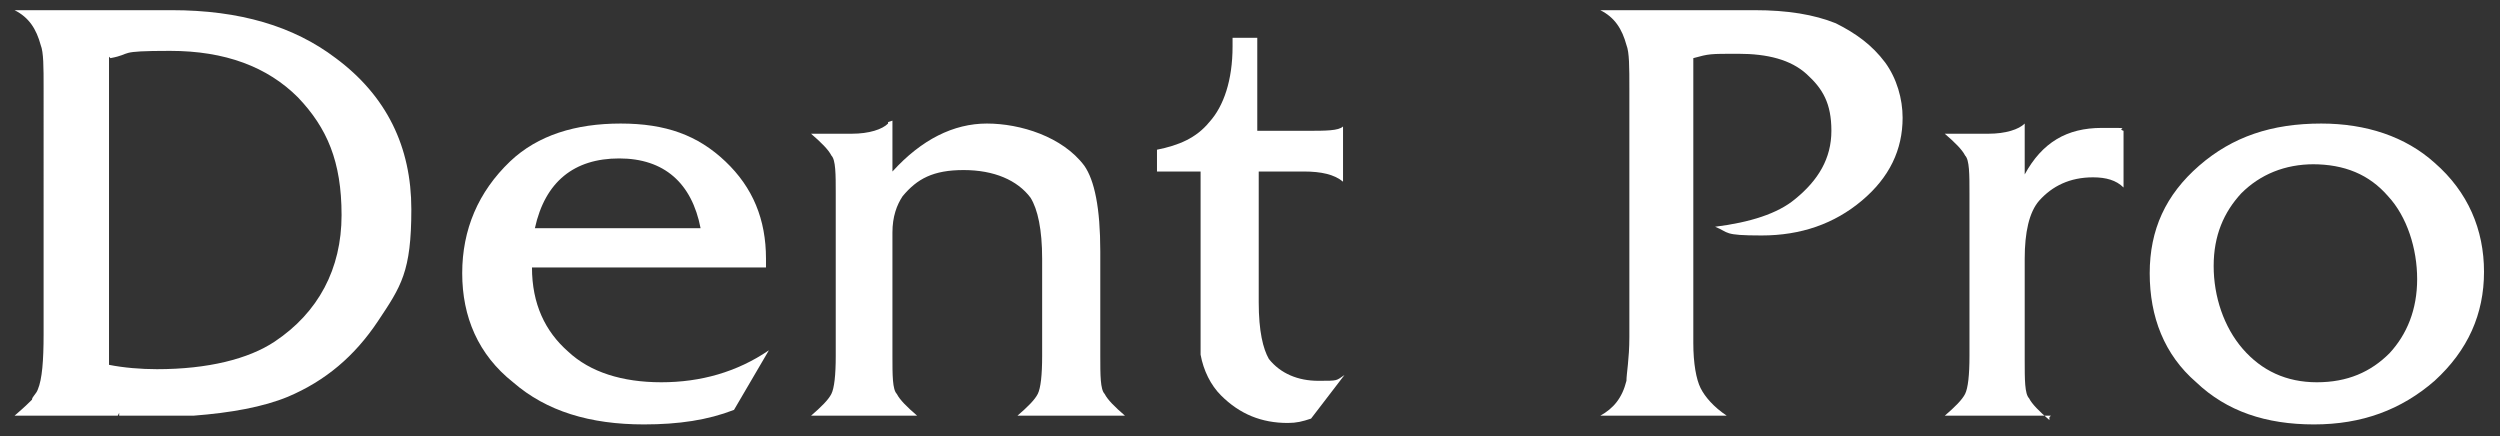
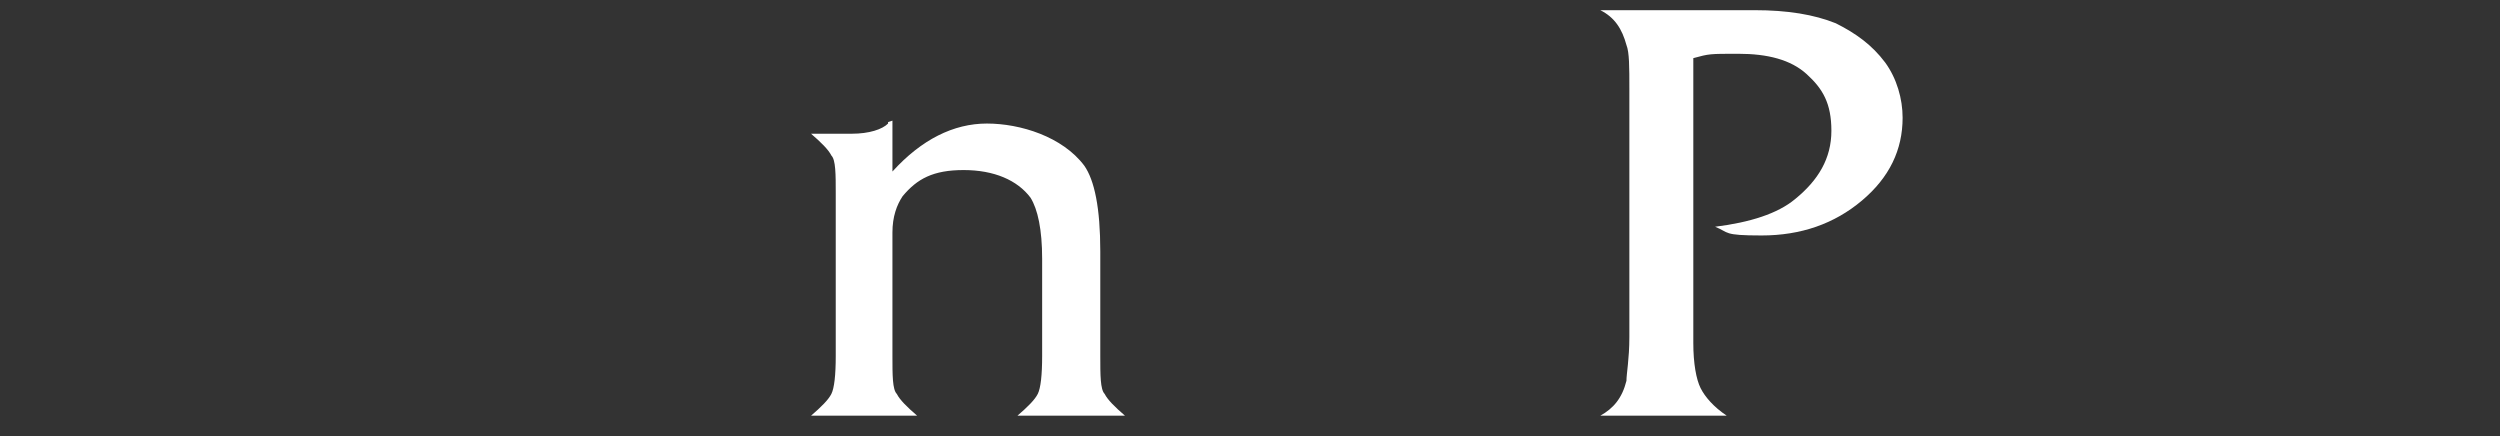
<svg xmlns="http://www.w3.org/2000/svg" id="katman_1" version="1.1" viewBox="0 0 172 30">
  <rect x="0" y="0" width="172" height="30" fill="#333333" stroke="none" />
  <defs>
    <style>
      .st0 {
        fill: #fff;
      }
    </style>
  </defs>
  <g>
    <path class="st0" d="M116.5,3.9v19.7c0,1.4.2,2.5.5,3.1s.9,1.3,1.8,1.9h-8.7c.9-.5,1.5-1.2,1.8-2.4,0-.5.2-1.5.2-3V6.1c0-1.5,0-2.5-.2-3-.3-1.1-.8-1.9-1.8-2.4h10.6c2.3,0,4.1.3,5.6.9,1.4.7,2.5,1.5,3.4,2.7.8,1.1,1.2,2.5,1.2,3.8,0,2.2-.9,4.1-2.8,5.7-1.9,1.6-4.2,2.4-6.9,2.4s-2.2-.2-3.2-.6c2.4-.3,4.3-.9,5.5-1.9,1.6-1.3,2.5-2.8,2.5-4.7s-.6-2.9-1.7-3.9-2.7-1.4-4.7-1.4-2,0-3.1.3v-.3c0,0,0,0,0,0Z" />
-     <path class="st0" d="M141.1,28.6h-7.3c.7-.6,1.2-1.1,1.4-1.5s.3-1.3.3-2.6v-11.2c0-1.3,0-2.3-.3-2.6-.2-.4-.7-.9-1.4-1.5h3c1.2,0,2.1-.3,2.5-.7v3.5c1.2-2.2,2.9-3.2,5.3-3.2s.9,0,1.5.2v3.9c-.5-.5-1.2-.7-2.1-.7-1.6,0-2.8.6-3.7,1.6-.7.8-1,2.2-1,4v7c0,1.3,0,2.3.3,2.6.2.4.7.9,1.4,1.5v-.2h0Z" />
-     <path class="st0" d="M159.7,8.5c3.1,0,5.8.9,7.8,2.7,2.3,2,3.4,4.6,3.4,7.5s-1.1,5.4-3.4,7.5c-2.3,2-5,3-8.3,3s-6-.9-8.1-2.9c-2.2-1.9-3.2-4.5-3.2-7.5s1.1-5.4,3.4-7.4c2.3-2,5-2.9,8.4-2.9ZM159.2,11.3c-2,0-3.7.7-5,2-1.2,1.3-1.9,2.9-1.9,5s.7,4.2,2,5.7c1.3,1.5,3,2.3,5.1,2.3s3.7-.7,5-2c1.2-1.3,1.9-3,1.9-5.1s-.7-4.3-2-5.7c-1.3-1.5-3-2.2-5.2-2.2h0Z" />
  </g>
  <g>
-     <path class="st0" d="M8.1,28.6H1c.7-.6,1-.9,1.2-1.1,0-.2.3-.4.4-.7.3-.7.4-2,.4-3.8V6.1c0-1.5,0-2.5-.2-3-.3-1.1-.8-1.9-1.8-2.4h10.8c4.7,0,8.4,1.1,11.3,3.3,3.5,2.6,5.2,6.1,5.2,10.4s-.7,5.3-2.3,7.7-3.6,4.1-6.2,5.2c-1.7.7-3.9,1.1-6.5,1.3-1.8,0-3.5,0-5.1,0v-.2c0,0,0,0,0,0ZM7.5,3.9v21.2c1,.2,2.2.3,3.3.3,3.5,0,6.3-.7,8.1-1.9,3-2,4.6-5,4.6-8.7s-1-6-3-8.1c-2.1-2.1-5-3.2-8.8-3.2s-2.5.2-4.1.5c0,0,0,0,0,0Z" />
-     <path class="st0" d="M52.8,18.4h-16.2c0,2.5.9,4.4,2.5,5.8,1.5,1.4,3.7,2.1,6.4,2.1s5.2-.7,7.4-2.2l-2.4,4.1c-1.8.7-3.8,1-6.2,1-3.7,0-6.7-.9-9-2.9-2.4-1.9-3.5-4.5-3.5-7.5s1.1-5.6,3.3-7.7c1.9-1.8,4.5-2.6,7.6-2.6s5.3.8,7.2,2.6c1.9,1.8,2.8,4,2.8,6.7v.6ZM36.7,15.7h11.5c-.6-3.1-2.5-4.8-5.6-4.8s-5.1,1.6-5.8,4.8h0Z" />
    <path class="st0" d="M61.4,8.3v3.5c2-2.2,4.2-3.3,6.5-3.3s5.2.9,6.7,2.9c.7,1,1.1,2.9,1.1,5.9v7.2c0,1.3,0,2.3.3,2.6.2.4.7.9,1.4,1.5h-7.4c.7-.6,1.2-1.1,1.4-1.5s.3-1.3.3-2.6v-6.7c0-2-.3-3.4-.8-4.2-.9-1.2-2.5-1.9-4.6-1.9s-3.2.6-4.2,1.8c-.4.6-.7,1.4-.7,2.5v8.5c0,1.3,0,2.3.3,2.6.2.4.7.9,1.4,1.5h-7.3c.7-.6,1.2-1.1,1.4-1.5s.3-1.3.3-2.6v-11.2c0-1.3,0-2.3-.3-2.6-.2-.4-.7-.9-1.4-1.5h2.8c1.2,0,2.1-.3,2.5-.7h0c0,0,0-.1,0-.1Z" />
-     <path class="st0" d="M86.6,11.8v9c0,2,.3,3.2.7,3.9.8,1,2,1.5,3.4,1.5s1.2,0,1.8-.4l-2.3,3c-.6.2-1,.3-1.6.3-1.8,0-3.3-.6-4.6-1.9-.7-.7-1.2-1.7-1.4-2.8,0-.6,0-1.6,0-3.2v-9.4h-3v-1.5c1.5-.3,2.7-.8,3.6-1.9,1-1.1,1.6-2.9,1.6-5.2v-.6h1.7v6.4h3.4c1.3,0,2.2,0,2.5-.3v3.8c-.6-.5-1.5-.7-2.7-.7h-3.2,0q0,0,0,0Z" />
  </g>
</svg>